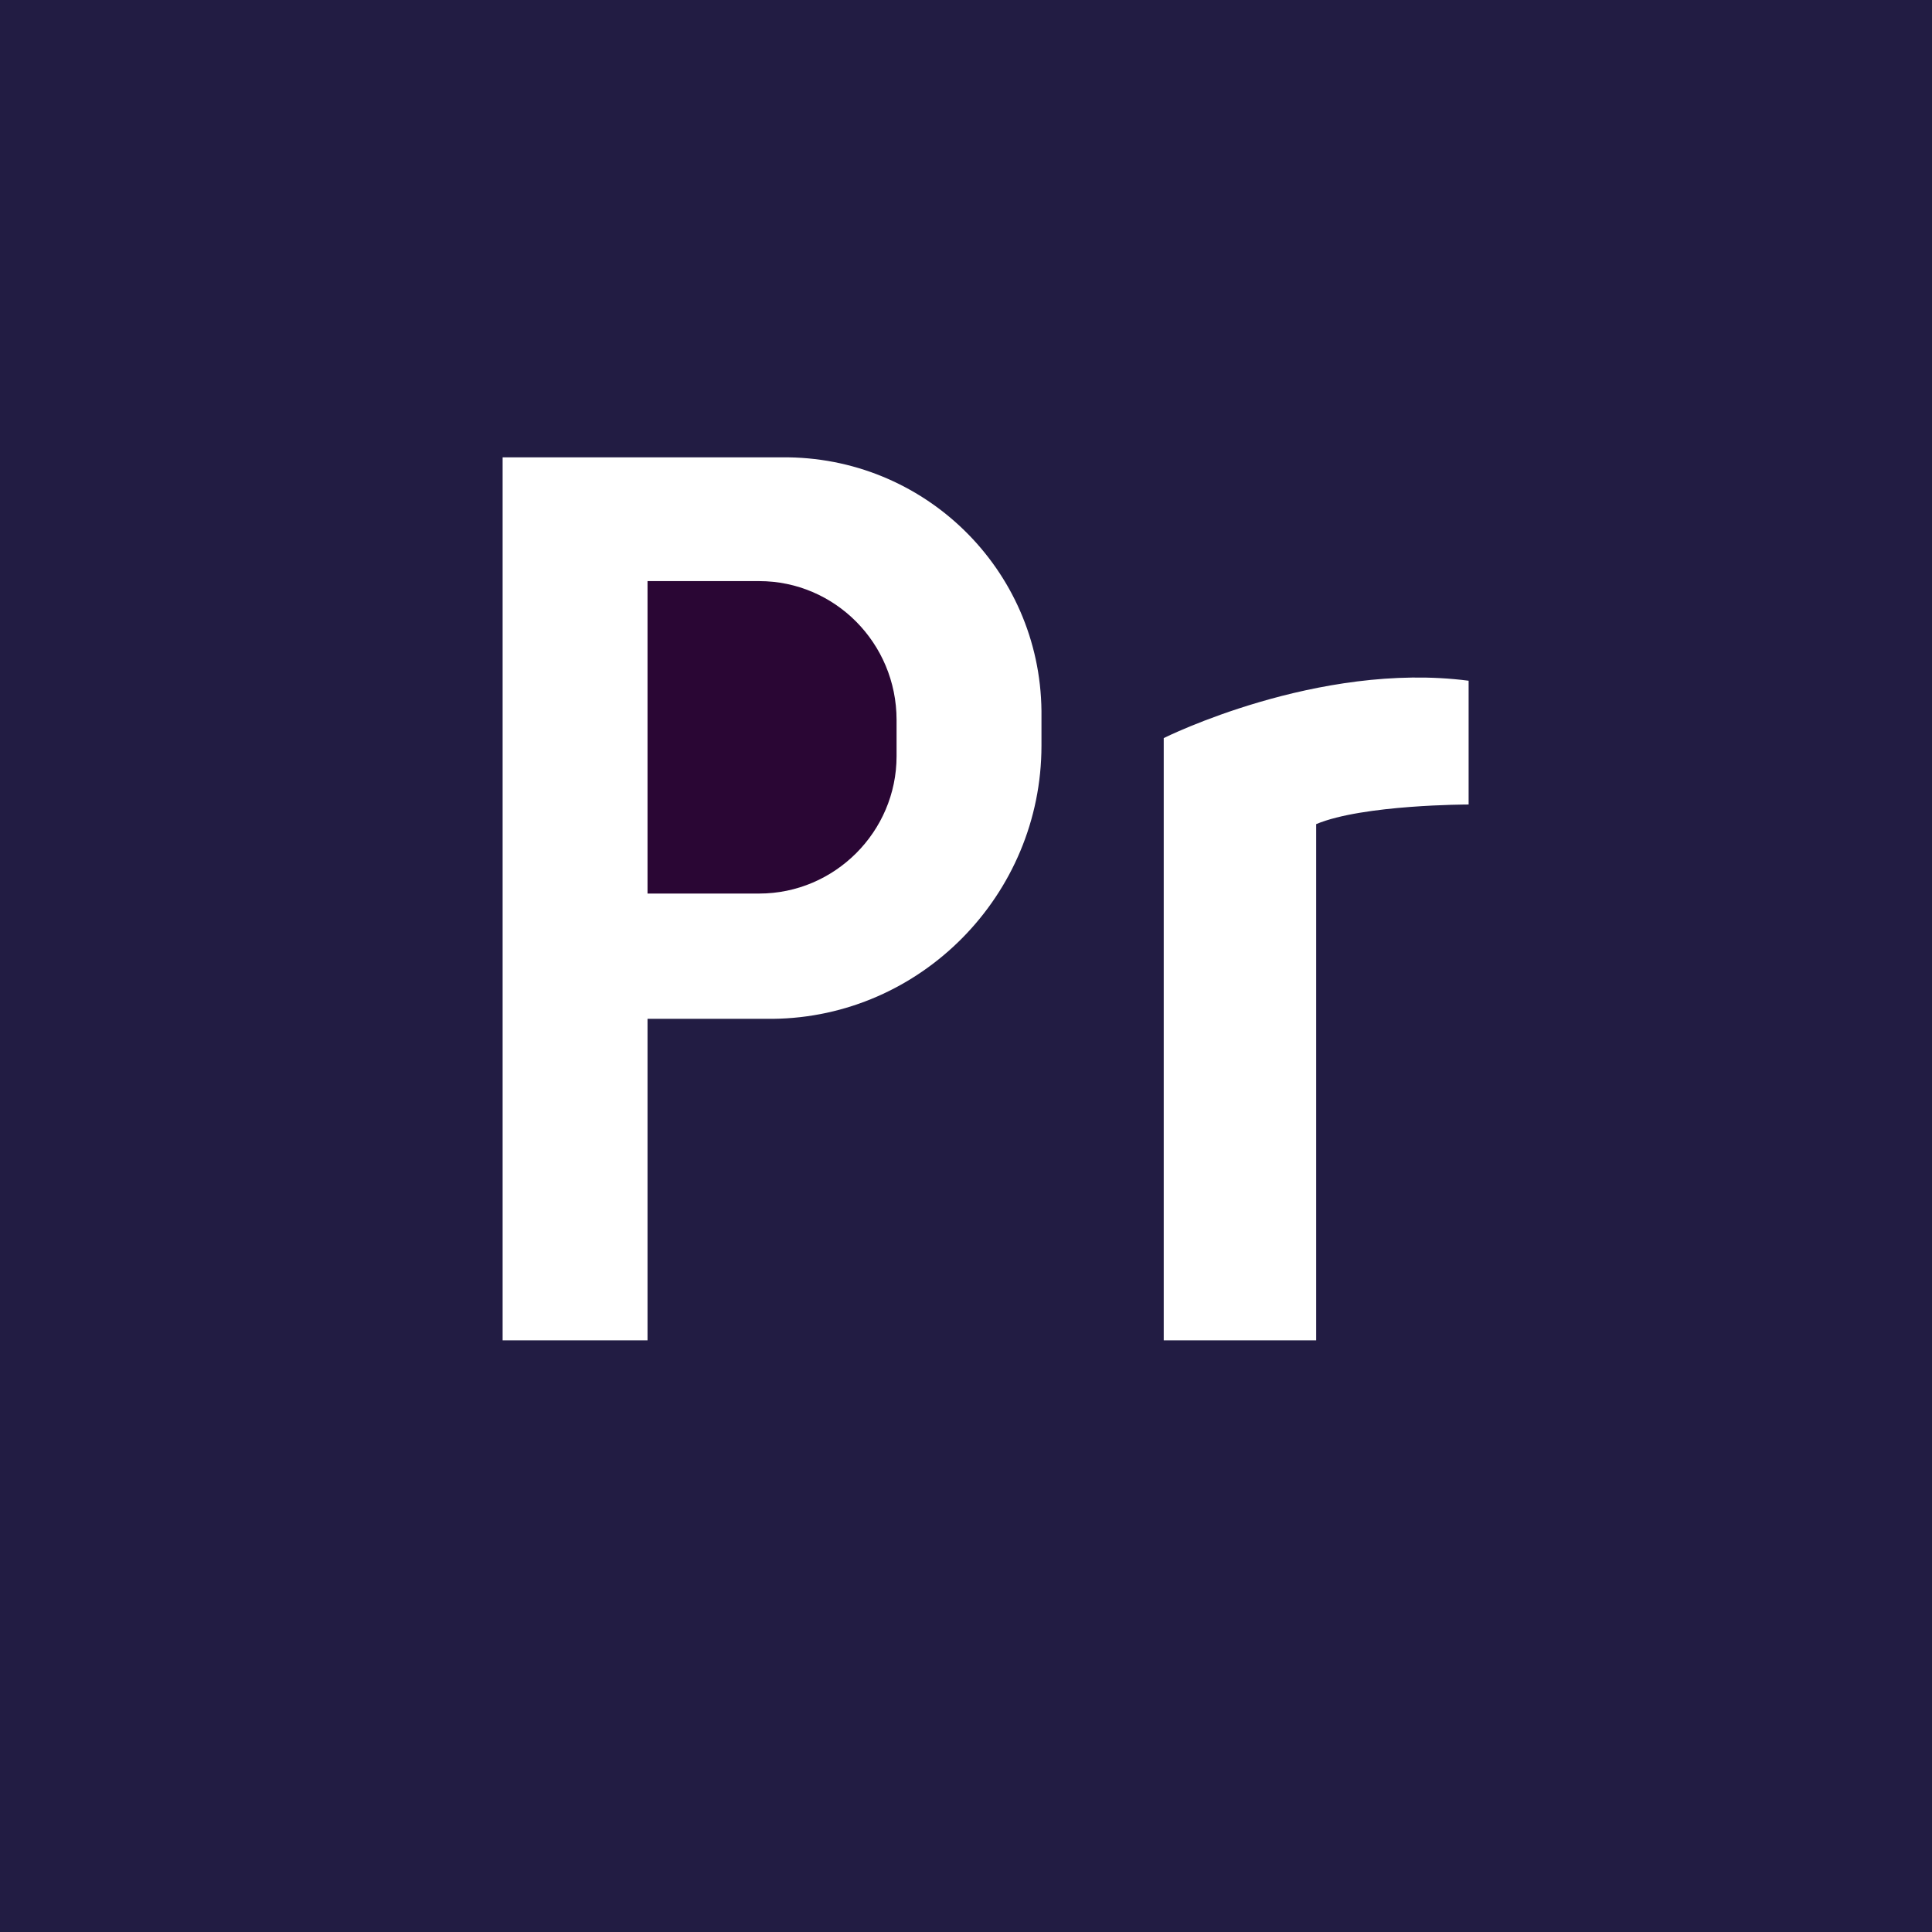
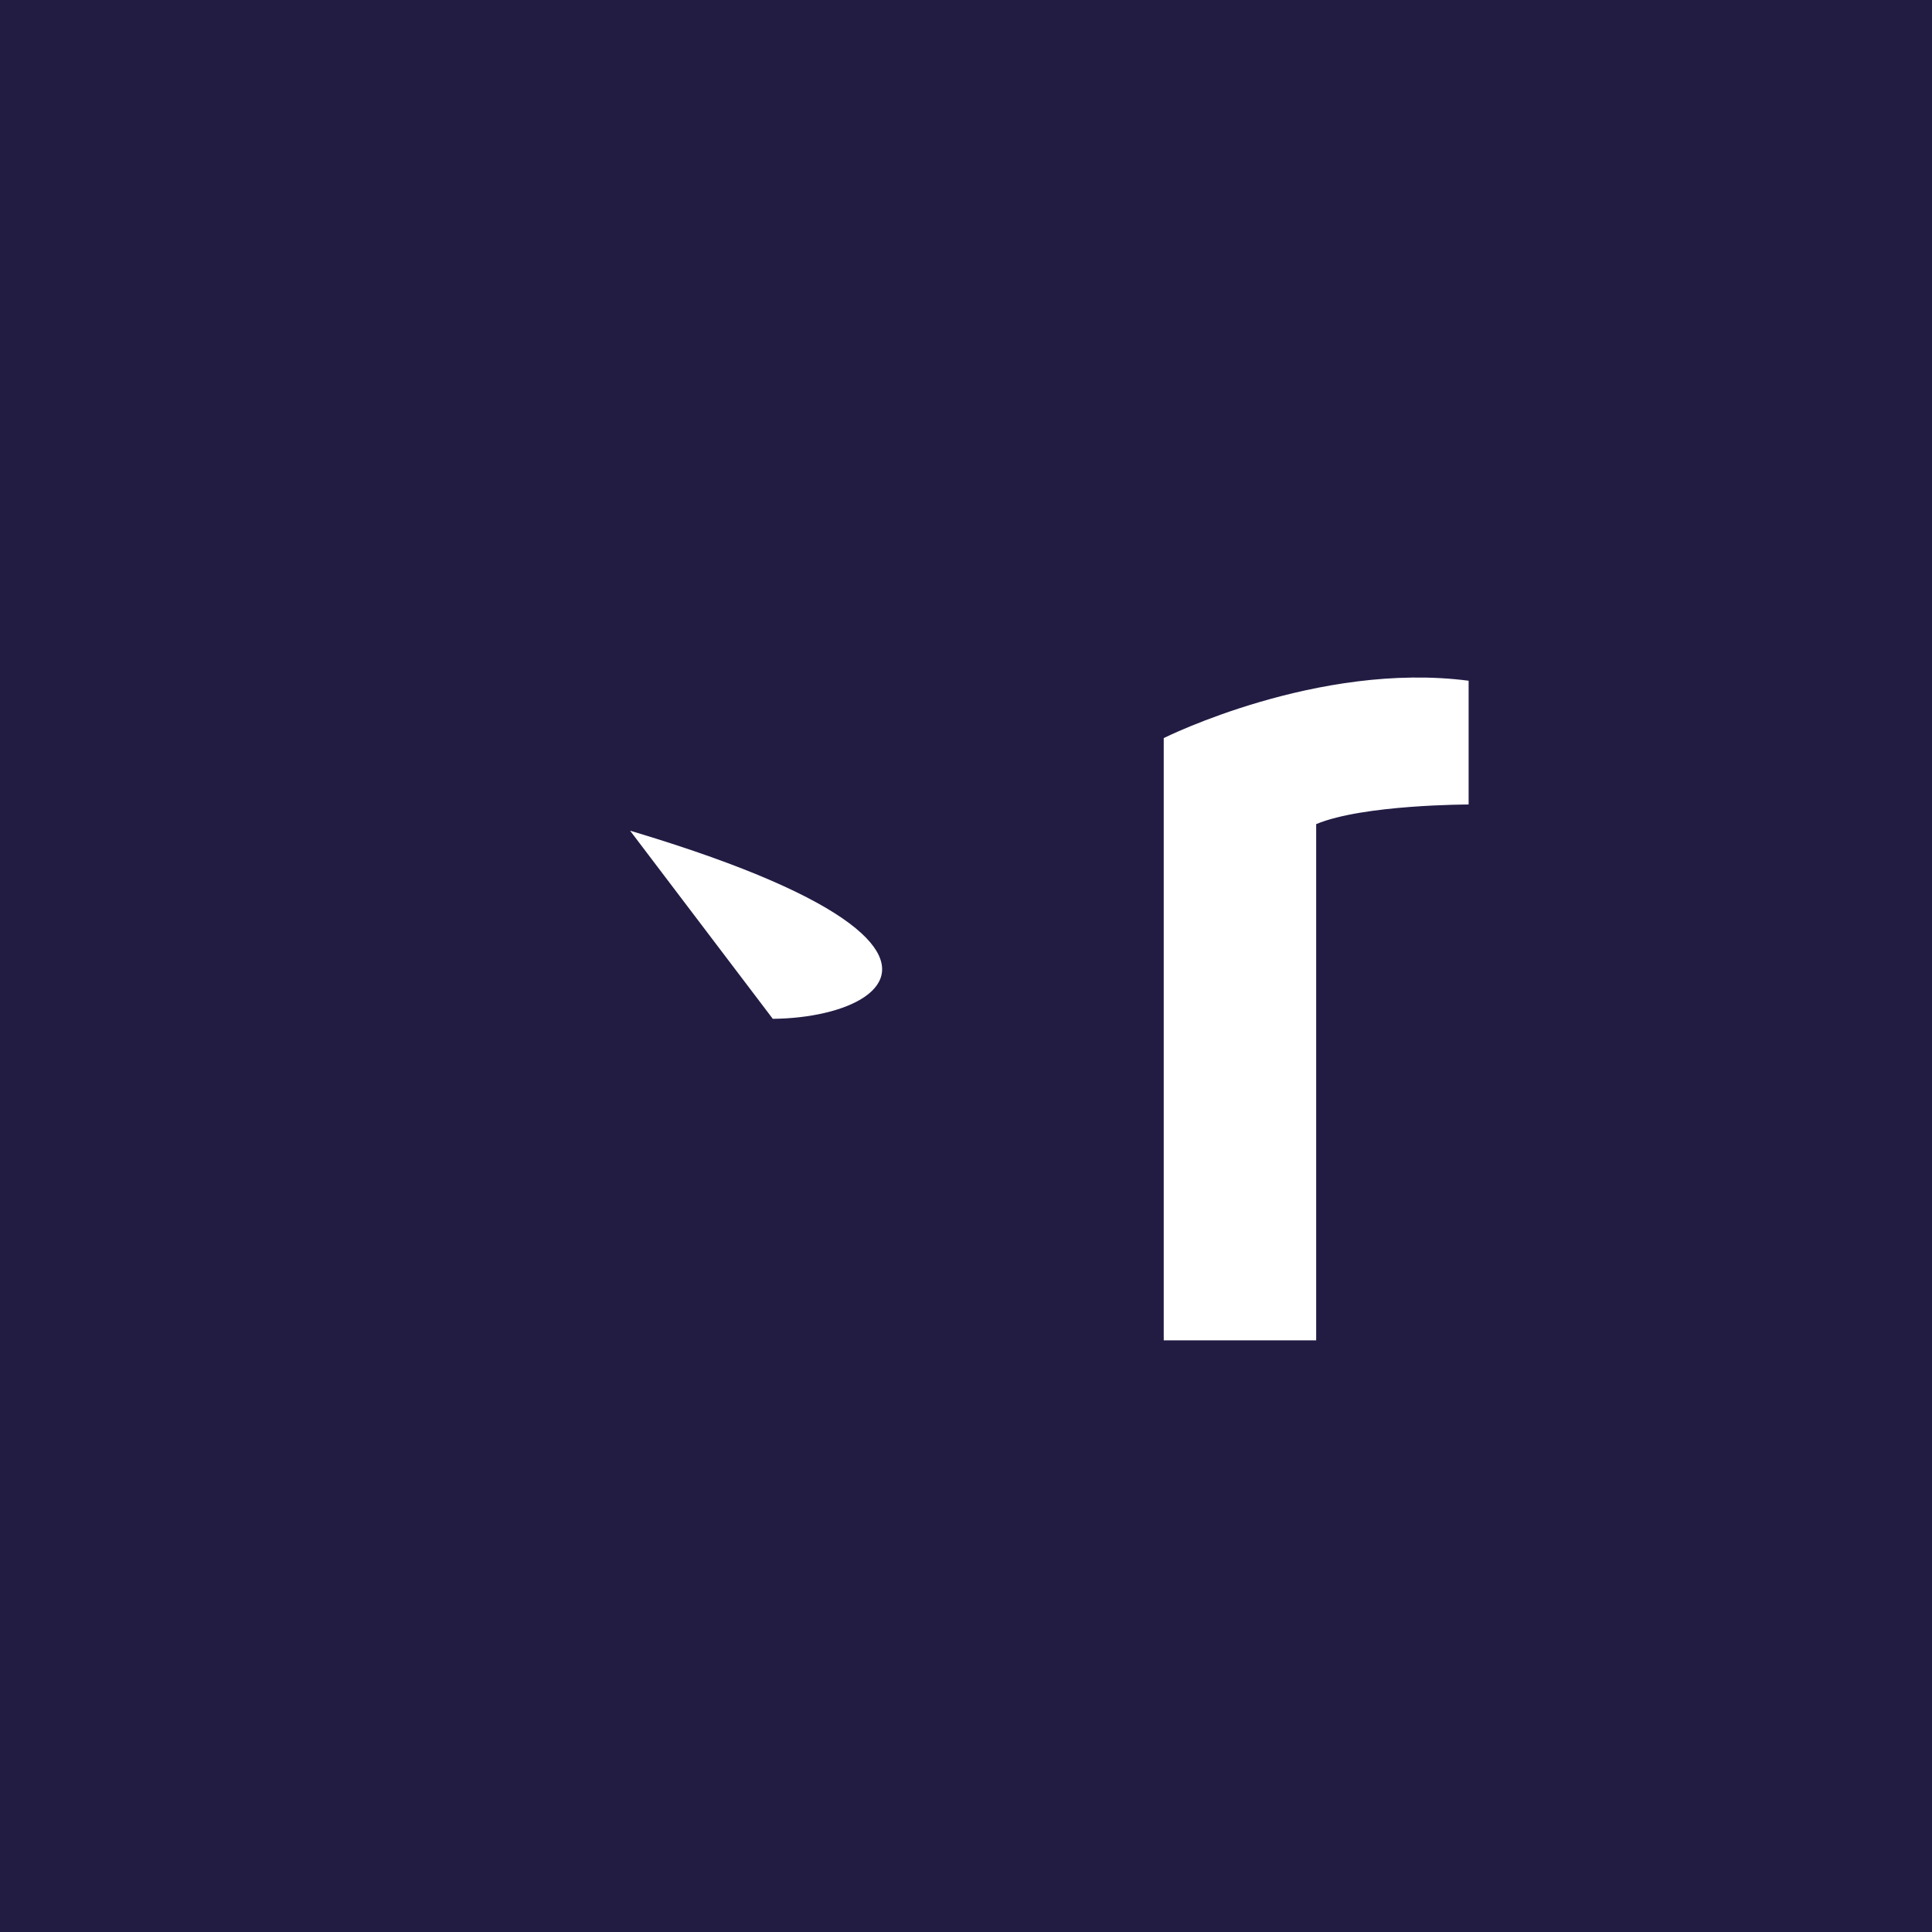
<svg xmlns="http://www.w3.org/2000/svg" version="1.1" id="Layer_1" x="0px" y="0px" viewBox="0 0 128 128" style="enable-background:new 0 0 128 128;" xml:space="preserve">
  <style type="text/css">
	.st0{fill:#2A0634;}
	.st1{fill:#221C43;}
</style>
-   <path class="st0" d="M50.3,38.5h-7.4v20.7h7.4c5,0,9.1-4.1,9.1-9.1v-2.4C59.4,42.6,55.3,38.5,50.3,38.5z" />
-   <path class="st1" d="M0,0v128h128V0H0z M51.2,67.5h-8.3v21.3h-9.6V30.3h18.5c9.4-0.1,17.1,7.4,17.2,16.8v2.3  C69,59.3,61,67.4,51.2,67.5z M97.3,53.3c0,0-7,0-10.1,1.3v34.2H77.1V48.9c0,0,10.2-5.1,20.2-3.8C97.3,45.1,97.3,53.3,97.3,53.3z" />
+   <path class="st1" d="M0,0v128h128V0H0z h-8.3v21.3h-9.6V30.3h18.5c9.4-0.1,17.1,7.4,17.2,16.8v2.3  C69,59.3,61,67.4,51.2,67.5z M97.3,53.3c0,0-7,0-10.1,1.3v34.2H77.1V48.9c0,0,10.2-5.1,20.2-3.8C97.3,45.1,97.3,53.3,97.3,53.3z" />
</svg>